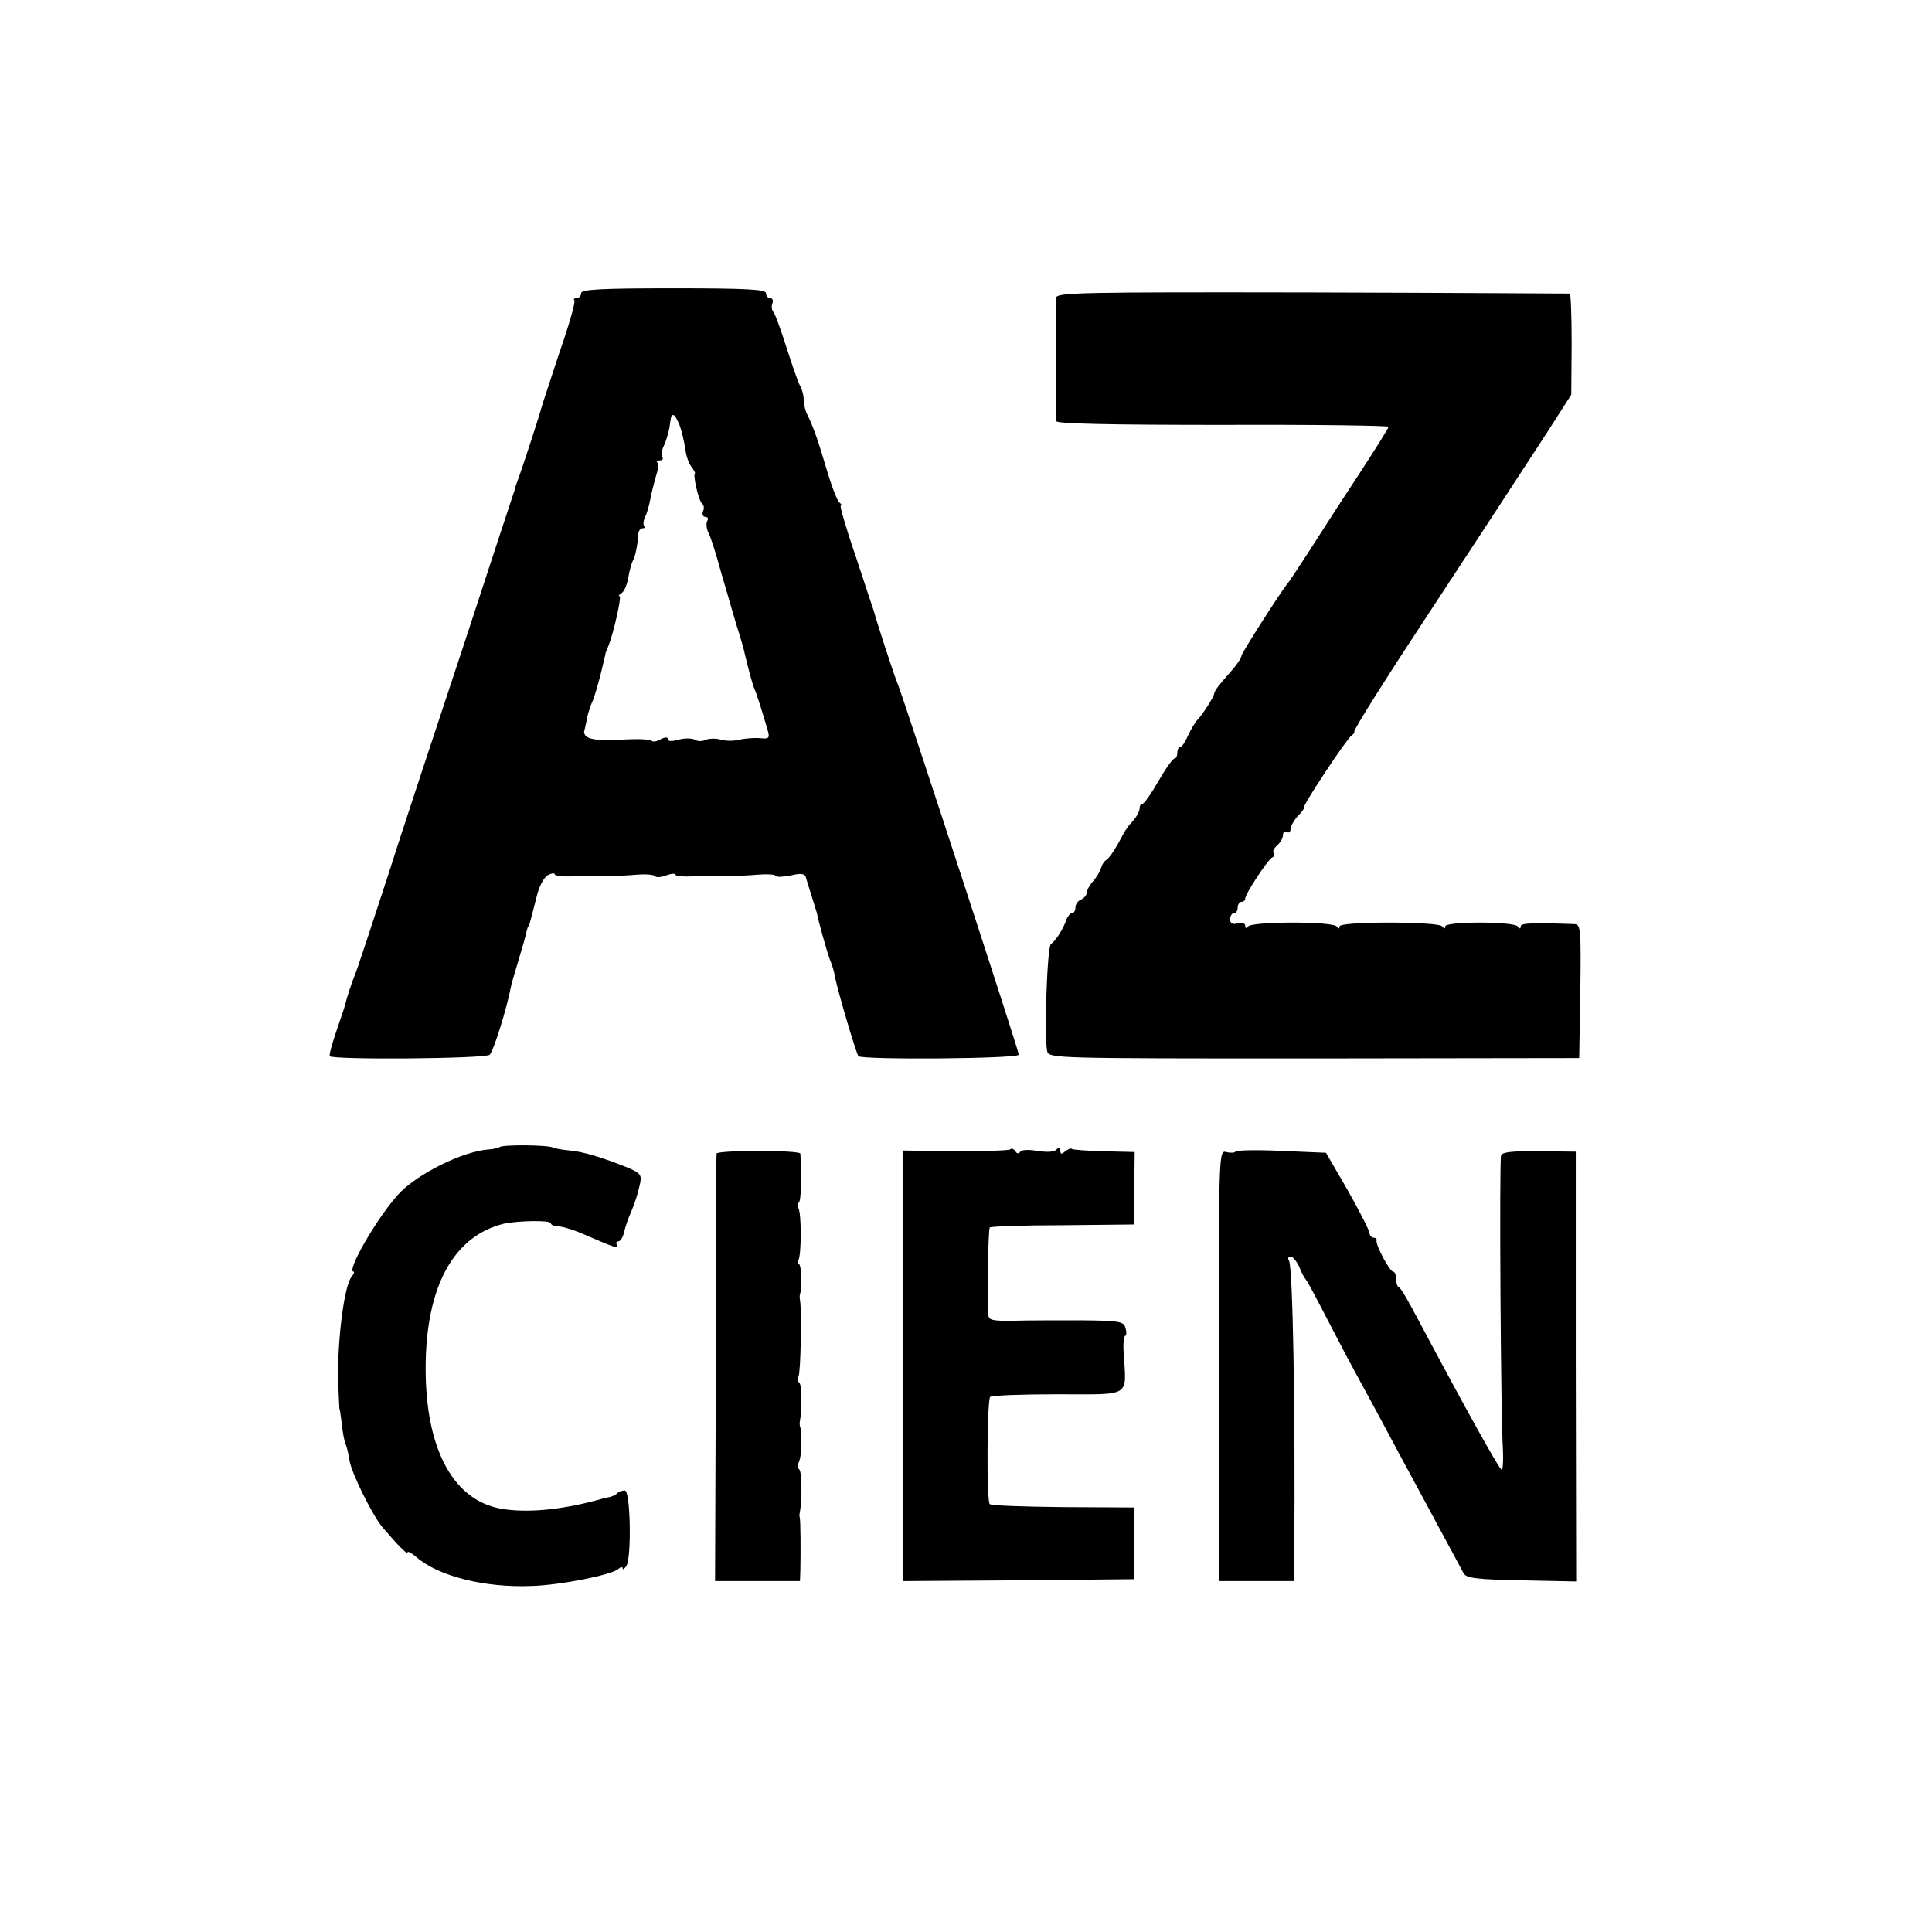
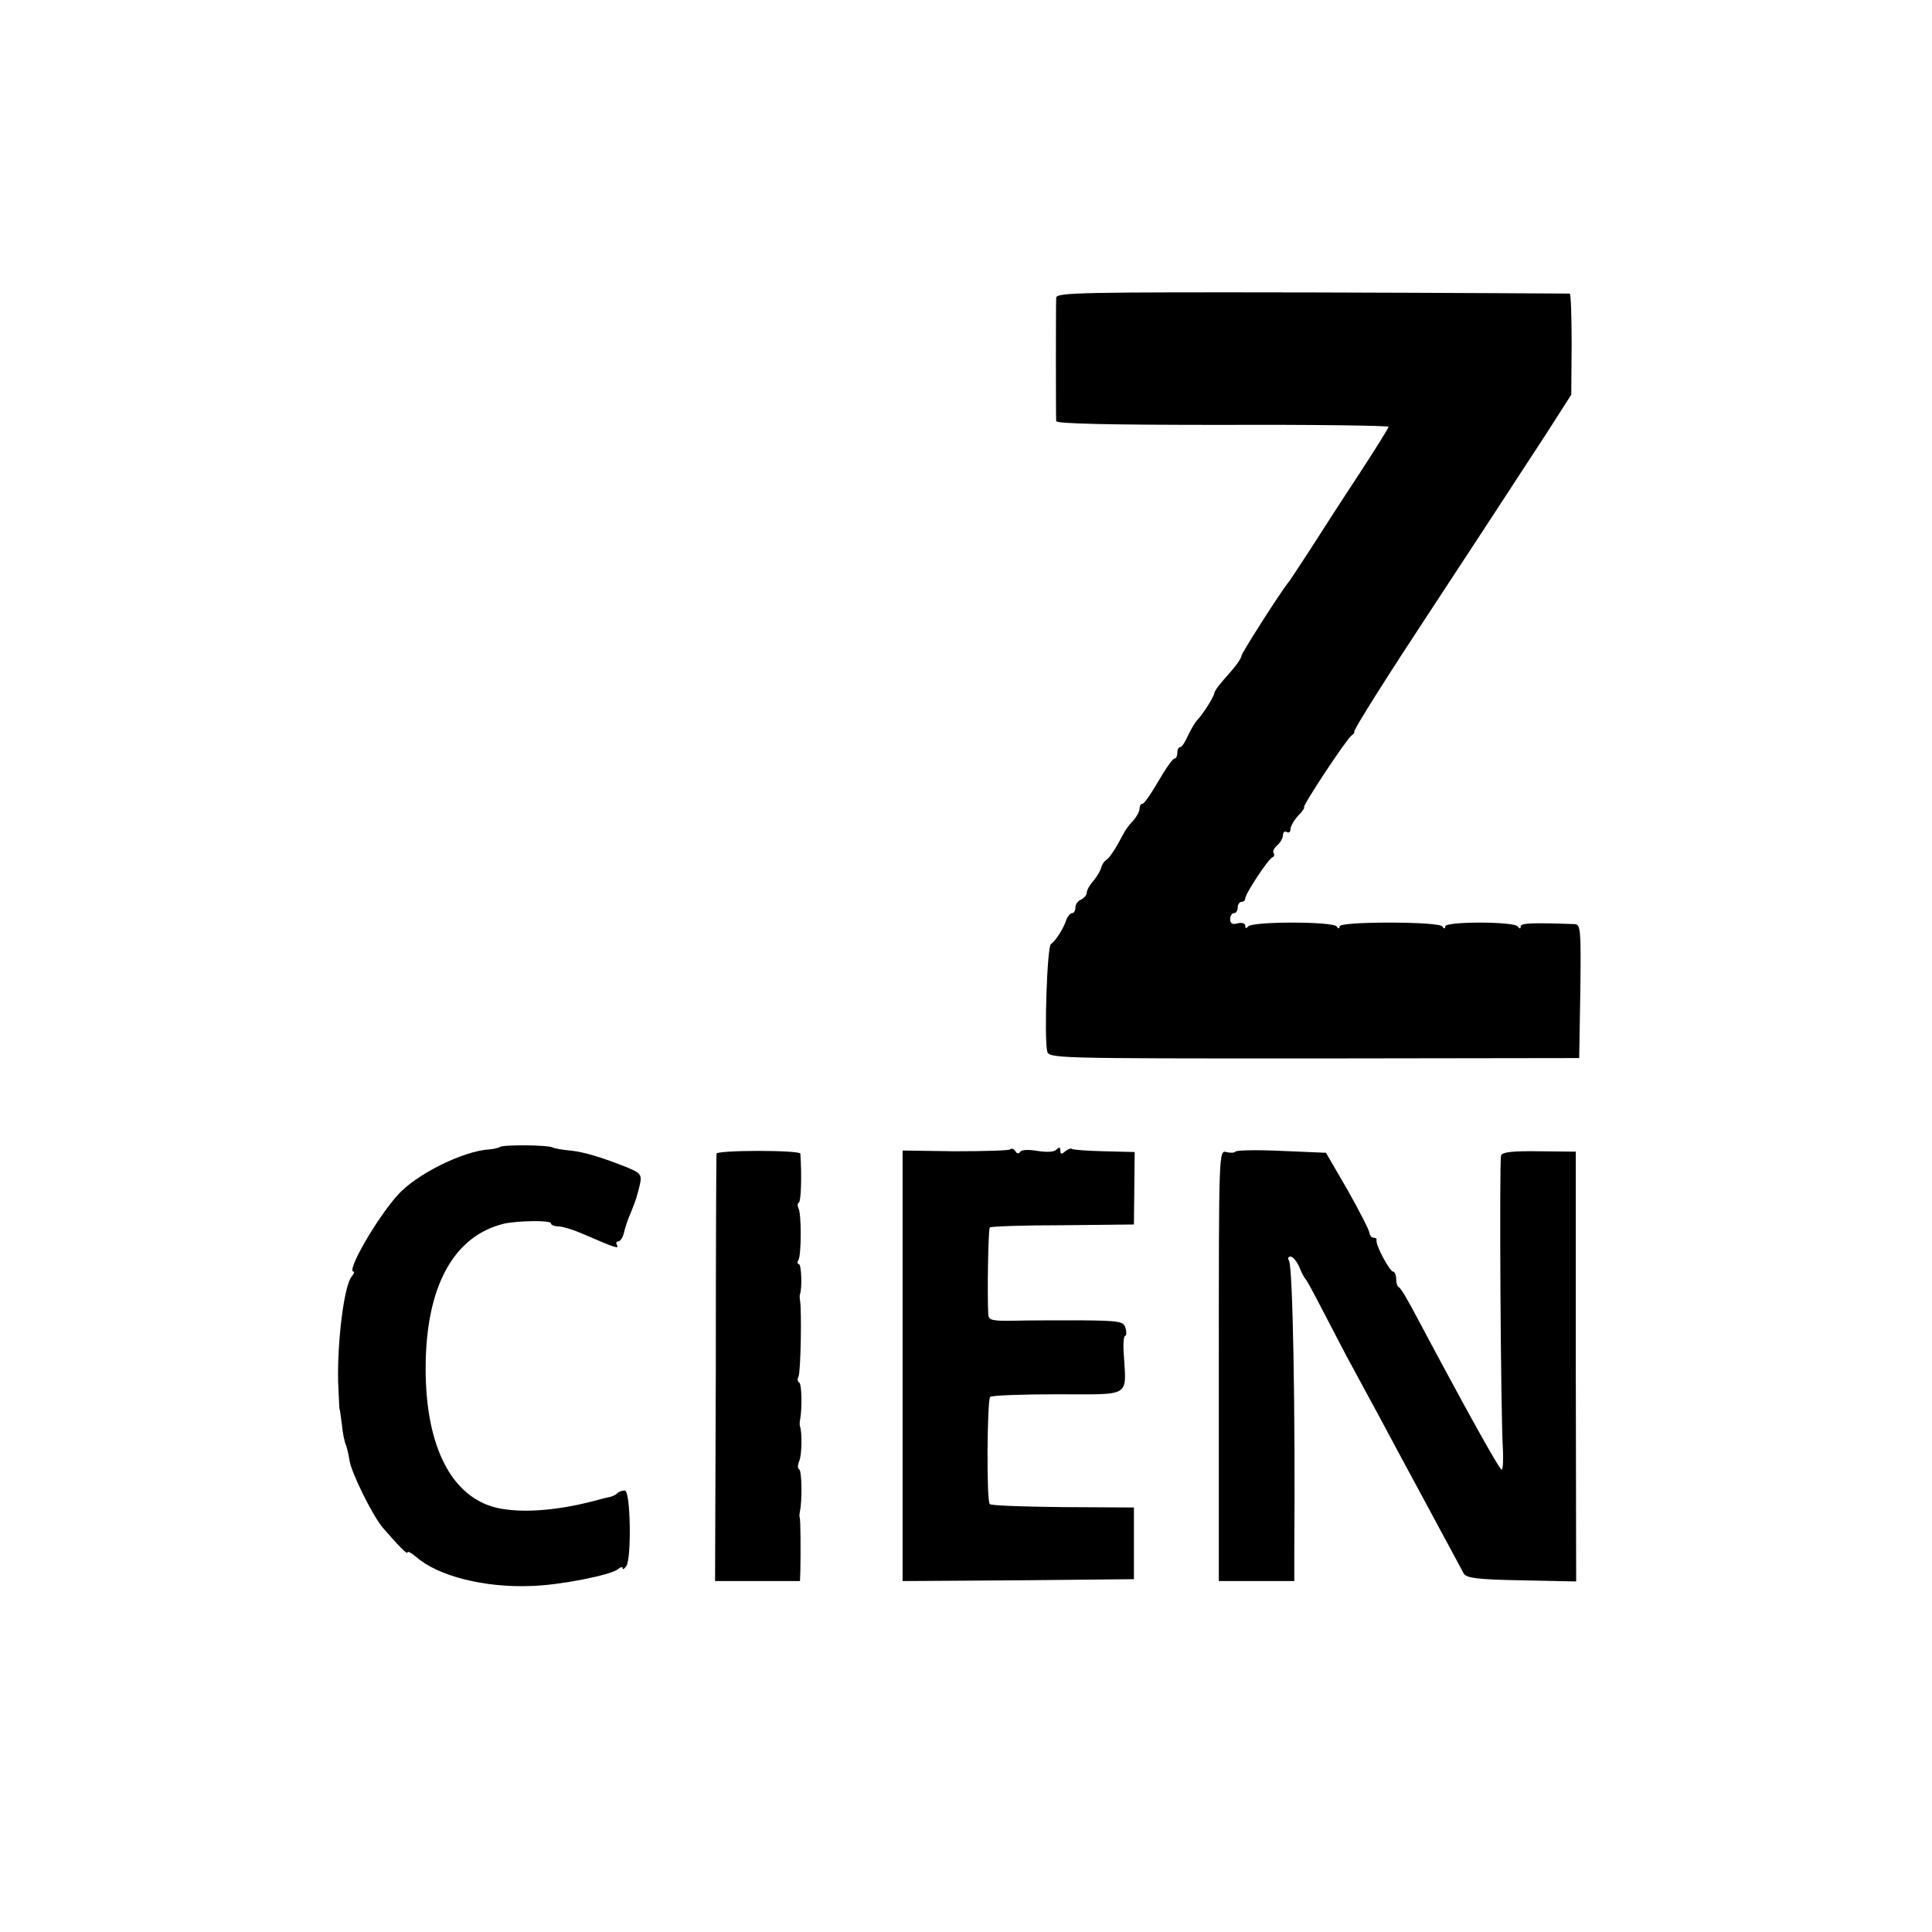
<svg xmlns="http://www.w3.org/2000/svg" version="1.0" width="512pt" height="512pt" viewBox="0 0 512 512" preserveAspectRatio="xMidYMid meet">
  <g transform="translate(0,512) scale(0.1,-0.1)" fill="#000000" stroke="none">
-     <path d="M1540 4343 c0 -7 -5 -13 -12 -13 -6 0 -9 -3 -6 -6 4 -3 -14 -65 -39 -137 -24 -73 -46 -139 -48 -147 -4 -17 -53 -167 -62 -190 -3 -8 -7 -19 -8 -25 -2 -5 -62 -188 -133 -405 -72 -217 -166 -501 -207 -630 -42 -129 -80 -244 -85 -255 -8 -19 -21 -59 -26 -80 -1 -5 -12 -36 -23 -69 -11 -32 -19 -61 -17 -65 7 -10 415 -7 424 4 11 13 45 122 56 180 1 6 10 37 20 70 10 33 20 67 21 75 2 8 4 15 5 15 2 0 5 11 22 78 6 27 20 53 30 58 10 5 18 6 18 2 0 -4 24 -7 52 -5 48 2 73 2 111 1 6 0 31 1 55 3 24 2 46 0 48 -4 3 -4 16 -3 29 2 14 5 25 6 25 2 0 -4 24 -6 52 -4 48 2 73 2 111 1 6 0 31 1 55 3 24 2 45 1 48 -3 2 -4 20 -3 40 1 24 6 36 5 39 -3 2 -7 9 -30 16 -52 7 -22 13 -42 14 -45 2 -15 28 -108 35 -125 5 -11 11 -31 13 -45 9 -43 56 -202 62 -209 11 -10 425 -7 425 4 0 10 -305 943 -320 980 -9 20 -57 168 -64 195 -3 8 -25 75 -49 148 -25 72 -42 132 -39 132 4 0 2 4 -3 8 -6 4 -21 43 -34 87 -24 81 -36 115 -52 147 -5 10 -9 27 -9 38 0 11 -4 28 -10 38 -5 9 -21 55 -36 102 -15 47 -30 89 -35 94 -4 5 -5 15 -2 22 3 8 0 14 -6 14 -6 0 -11 6 -11 13 0 10 -50 13 -245 13 -195 0 -245 -3 -245 -13z m261 -350 c6 -16 12 -43 15 -62 2 -19 10 -41 17 -49 6 -8 10 -16 9 -16 -7 -2 10 -76 19 -81 4 -3 6 -12 2 -20 -3 -8 0 -15 7 -15 6 0 8 -5 4 -11 -3 -6 -2 -21 4 -32 6 -12 20 -56 31 -97 12 -41 31 -106 42 -144 12 -37 22 -73 23 -80 8 -33 18 -73 25 -91 8 -18 19 -55 36 -112 5 -19 3 -22 -22 -19 -15 1 -39 -1 -53 -4 -14 -4 -36 -4 -50 0 -14 4 -32 3 -41 -1 -8 -4 -21 -4 -28 1 -8 4 -27 4 -42 0 -18 -5 -29 -5 -29 1 0 6 -7 6 -19 0 -10 -6 -21 -8 -24 -4 -4 3 -27 5 -52 4 -78 -3 -89 -3 -110 2 -11 3 -18 11 -17 18 2 8 6 25 8 38 3 13 9 31 13 40 5 9 14 41 22 71 7 30 14 57 14 60 1 3 5 12 8 20 13 32 35 130 29 130 -4 0 -2 4 5 8 7 4 15 23 18 41 3 19 9 39 12 45 6 9 13 41 15 74 1 6 6 12 11 12 6 0 7 3 4 6 -3 4 -2 14 2 23 5 9 11 30 14 46 3 17 10 44 15 62 6 17 8 34 4 37 -3 3 0 6 7 6 7 0 9 4 6 10 -3 5 -1 18 4 28 5 10 12 32 15 48 5 36 5 34 11 34 3 0 10 -12 16 -27z" />
    <path d="M2799 4331 c-1 -19 -1 -312 0 -327 1 -7 140 -10 441 -10 242 1 440 -2 440 -5 0 -3 -35 -59 -78 -125 -43 -65 -101 -155 -129 -199 -29 -44 -55 -85 -60 -90 -22 -28 -123 -186 -123 -193 0 -5 -11 -22 -25 -38 -38 -43 -45 -53 -47 -61 -1 -10 -30 -55 -44 -70 -7 -7 -18 -26 -26 -43 -7 -16 -16 -30 -20 -30 -5 0 -8 -7 -8 -15 0 -8 -3 -15 -7 -15 -5 0 -24 -27 -43 -60 -19 -33 -38 -60 -42 -60 -5 0 -8 -6 -8 -13 0 -7 -8 -22 -18 -33 -10 -10 -21 -26 -25 -34 -18 -35 -36 -63 -45 -69 -6 -3 -12 -13 -14 -21 -2 -8 -11 -23 -20 -34 -10 -11 -18 -25 -18 -32 0 -6 -7 -14 -15 -18 -8 -3 -15 -12 -15 -21 0 -8 -4 -15 -9 -15 -5 0 -11 -8 -15 -17 -7 -23 -28 -56 -41 -65 -10 -7 -18 -244 -10 -283 4 -20 12 -20 707 -20 l703 1 3 177 c2 164 1 177 -15 178 -111 4 -143 3 -143 -6 0 -7 -3 -7 -8 0 -4 6 -49 10 -100 10 -54 0 -92 -4 -92 -10 0 -7 -3 -7 -8 0 -4 6 -63 10 -140 10 -81 0 -132 -4 -132 -10 0 -7 -3 -7 -8 0 -4 6 -55 10 -117 10 -62 0 -113 -4 -117 -10 -5 -6 -8 -6 -8 2 0 6 -9 9 -20 6 -14 -4 -20 0 -20 11 0 9 5 16 10 16 6 0 10 7 10 15 0 8 5 15 10 15 6 0 10 4 10 9 0 12 61 105 72 109 5 2 6 7 3 12 -3 4 2 13 10 20 8 7 15 19 15 27 0 8 5 11 10 8 6 -3 10 0 10 8 0 7 9 23 20 35 12 12 18 22 16 22 -8 0 114 184 126 191 5 3 8 8 7 10 -3 4 94 157 195 310 62 94 255 389 316 483 l64 100 1 133 c0 73 -2 134 -5 135 -3 0 -310 2 -682 3 -611 1 -678 0 -679 -14z" />
    <path d="M1324 2080 c-3 -2 -15 -5 -27 -6 -70 -4 -196 -67 -244 -122 -56 -63 -136 -202 -116 -202 3 0 1 -6 -5 -13 -20 -24 -38 -168 -36 -277 2 -41 3 -75 4 -75 1 0 3 -18 6 -40 2 -22 7 -47 11 -55 3 -8 7 -26 9 -39 4 -32 61 -147 88 -179 44 -51 66 -73 66 -66 0 4 10 -1 23 -12 58 -51 181 -82 305 -77 76 2 210 29 229 44 7 6 13 8 13 3 0 -5 4 -2 10 6 14 22 11 200 -4 200 -7 0 -16 -3 -20 -7 -3 -4 -12 -8 -19 -10 -7 -1 -30 -7 -52 -13 -96 -24 -185 -30 -248 -16 -120 28 -189 162 -189 369 0 216 73 351 207 384 36 8 125 10 125 1 0 -4 9 -8 19 -8 11 0 41 -9 68 -21 81 -35 95 -40 88 -29 -3 6 -2 10 3 10 6 0 13 11 16 25 3 13 11 37 18 52 14 35 16 42 24 75 5 24 2 29 -31 43 -67 27 -119 43 -155 46 -19 2 -39 5 -45 8 -13 7 -135 8 -141 1z" />
    <path d="M2677 2074 c-3 -3 -69 -5 -146 -5 l-139 2 0 -571 0 -570 306 2 307 3 0 95 0 95 -188 1 c-103 1 -191 4 -194 8 -9 8 -7 275 1 284 4 4 84 7 178 7 198 0 183 -10 176 108 -2 26 0 47 4 47 3 0 4 9 1 20 -5 18 -14 20 -117 21 -61 0 -141 0 -178 -1 -59 -1 -68 1 -69 17 -3 58 0 225 4 230 3 3 90 6 194 6 l188 2 1 96 1 96 -81 2 c-44 1 -82 4 -85 6 -2 3 -10 0 -18 -6 -10 -9 -13 -8 -13 2 0 9 -3 10 -11 2 -6 -6 -25 -7 -50 -3 -23 4 -42 3 -45 -2 -4 -6 -9 -6 -13 1 -4 6 -10 9 -14 5z" />
    <path d="M3274 2068 c-2 -3 -13 -4 -24 -1 -20 5 -20 0 -20 -566 l0 -571 100 0 100 0 0 73 c3 380 -4 760 -14 776 -4 6 -2 11 4 11 6 0 16 -12 23 -27 6 -16 14 -30 17 -33 3 -3 19 -32 36 -65 17 -33 50 -96 73 -140 24 -44 62 -114 84 -155 22 -41 52 -97 67 -125 15 -27 55 -102 89 -165 34 -63 66 -122 70 -130 7 -12 37 -16 153 -18 l145 -3 -1 570 0 569 -97 1 c-70 1 -98 -2 -101 -11 -5 -14 -1 -698 5 -781 1 -27 0 -50 -3 -52 -5 -3 -100 169 -225 404 -22 42 -43 78 -47 79 -5 2 -8 12 -8 23 0 10 -4 19 -8 19 -9 0 -47 71 -44 83 1 4 -2 7 -8 7 -5 0 -10 6 -11 13 0 6 -26 57 -57 112 l-58 100 -118 5 c-65 3 -120 2 -122 -2z" />
    <path d="M1899 2063 c-1 -5 -2 -261 -2 -571 l-2 -562 113 0 112 0 1 28 c1 43 1 137 -2 142 -1 3 0 10 1 15 6 29 5 107 -2 111 -5 3 -4 13 0 22 7 15 8 77 2 92 -1 3 -1 10 0 15 6 32 5 97 -2 101 -5 3 -5 10 -2 16 6 9 9 177 4 203 -1 6 -1 12 0 15 6 16 4 80 -3 80 -4 0 -5 5 -1 11 8 14 8 124 0 137 -3 6 -3 13 1 15 6 4 8 71 4 130 -1 4 -50 7 -111 7 -60 0 -110 -3 -111 -7z" />
  </g>
</svg>